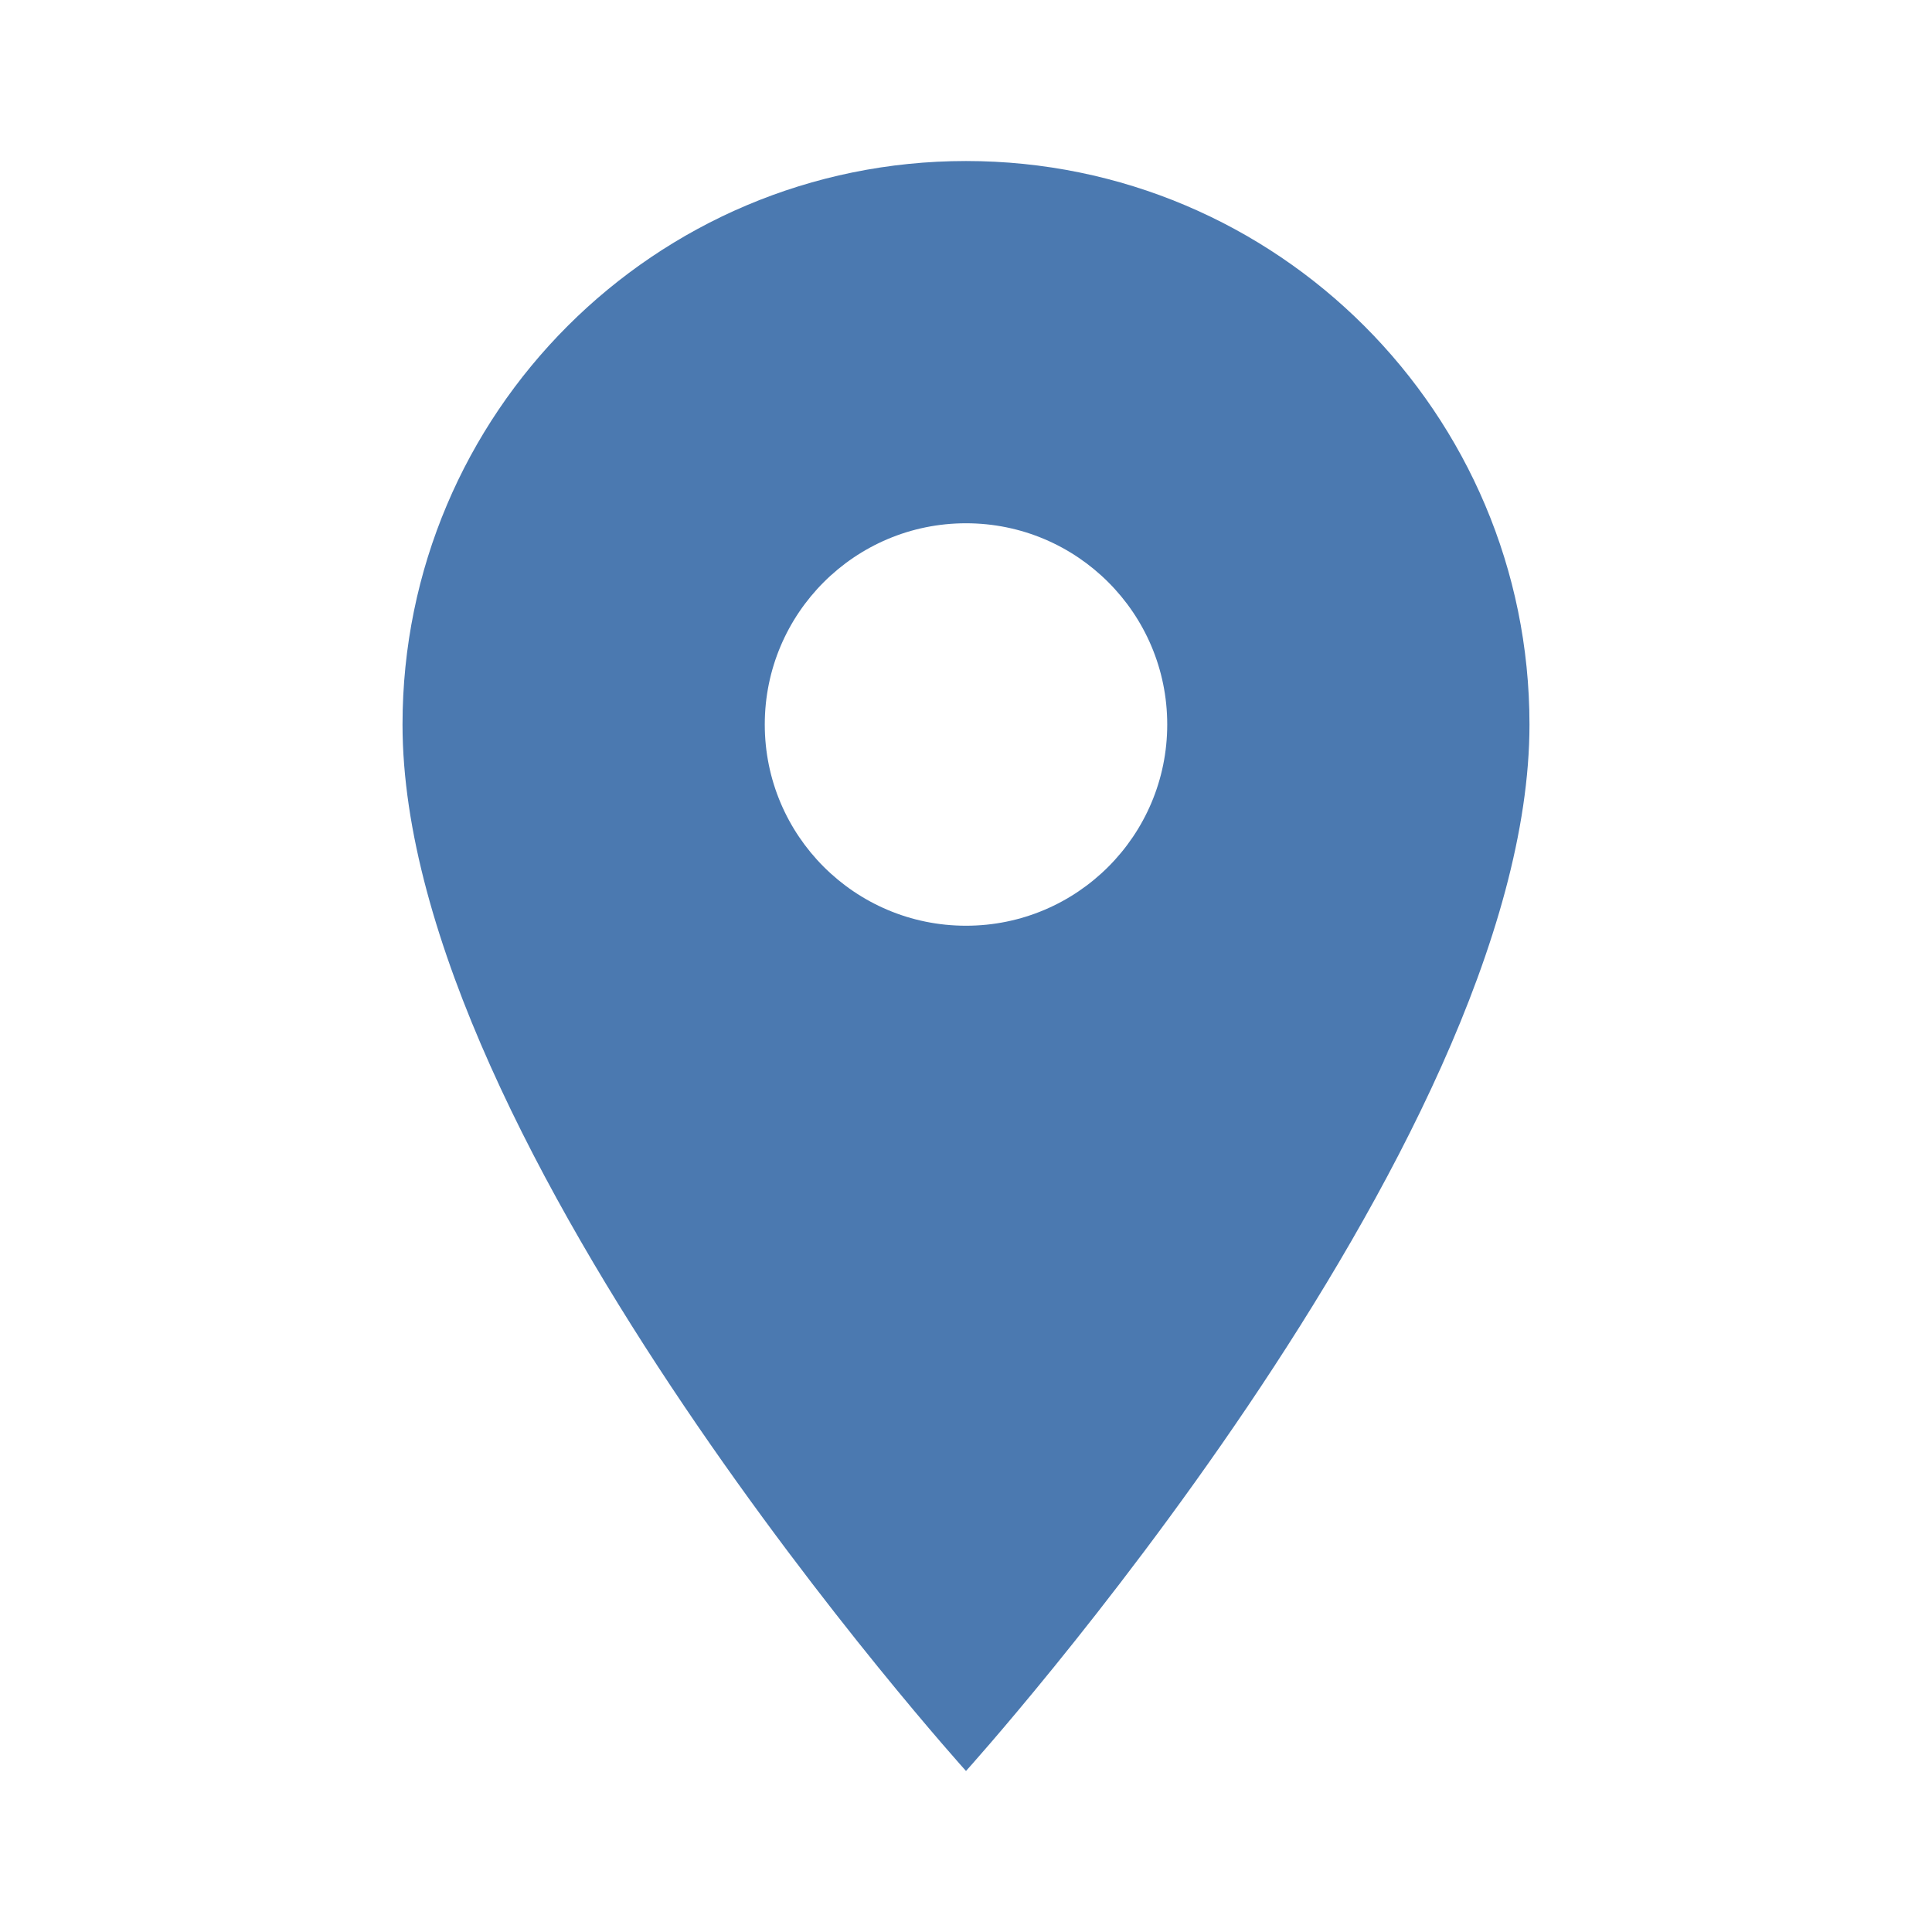
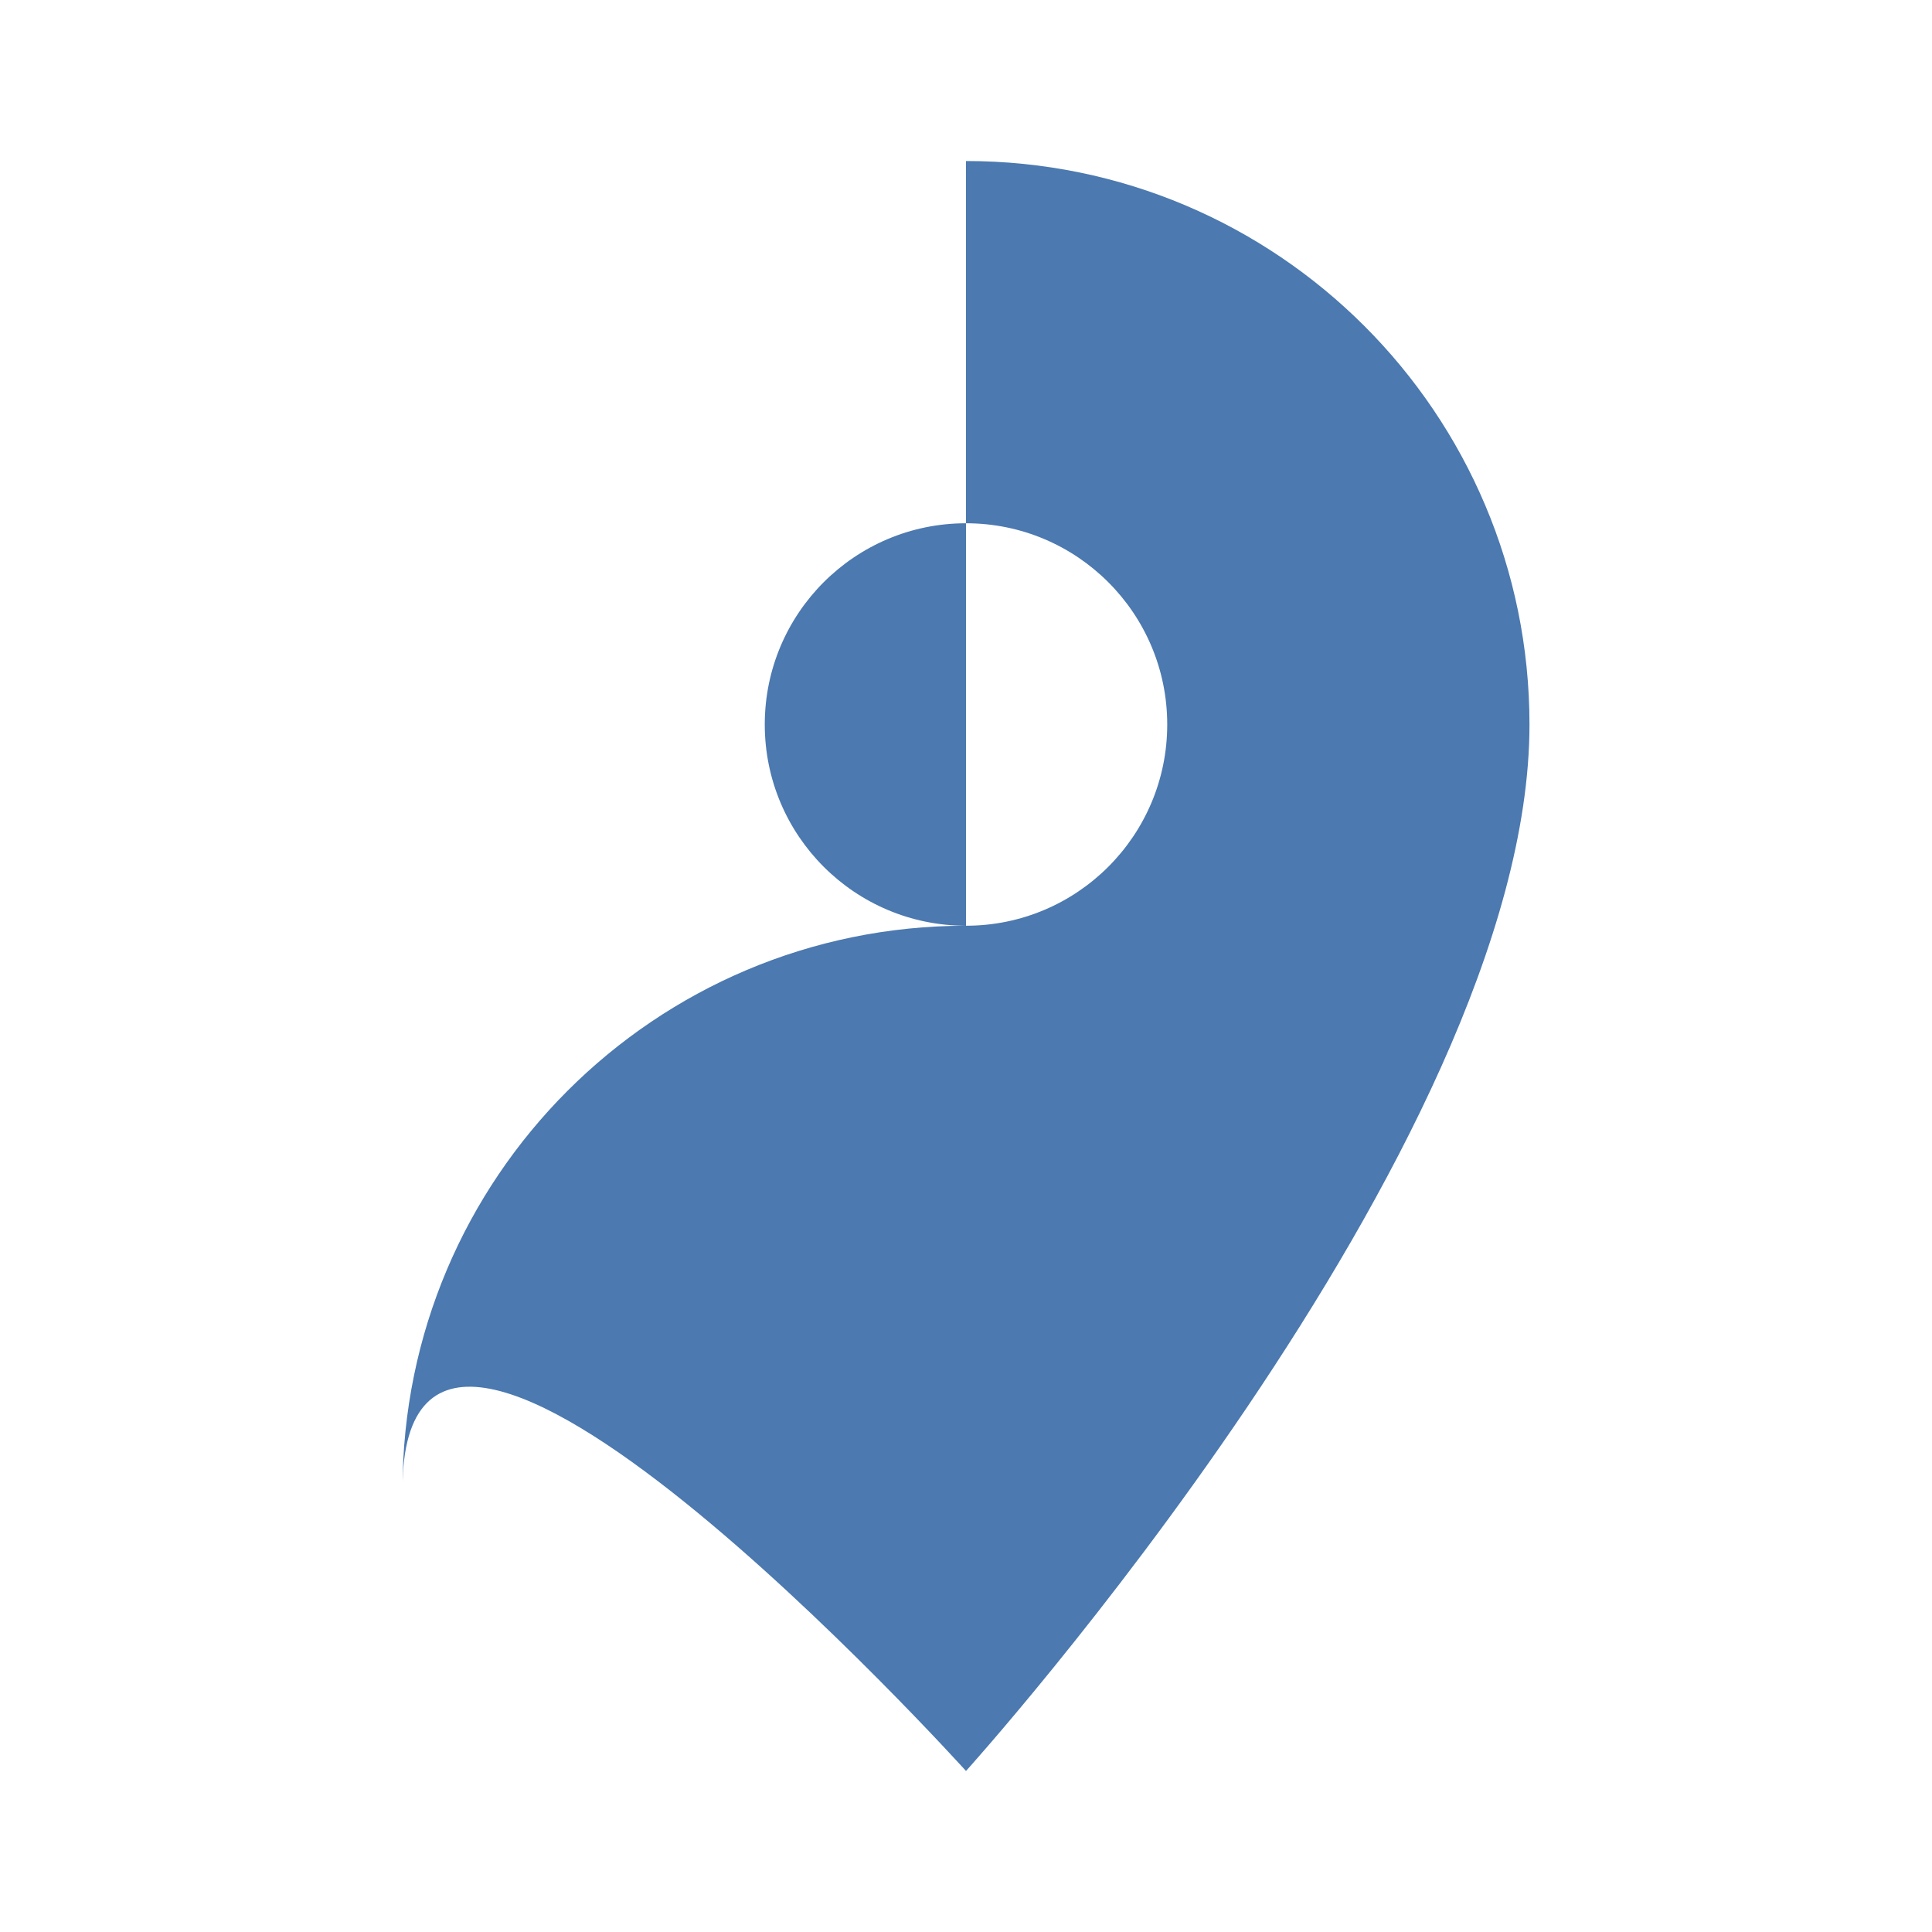
<svg xmlns="http://www.w3.org/2000/svg" width="128" height="128" fill="rgb(75, 121, 176)">
-   <path d="M64 61.332c-7.363 0-13.332-5.969-13.332-13.332S56.637 34.668 64 34.668 77.332 40.637 77.332 48 71.363 61.332 64 61.332m0-50.664c-20.617 0-37.332 16.715-37.332 37.332C26.668 76 64 117.332 64 117.332S101.332 76 101.332 48c0-20.617-16.715-37.332-37.332-37.332Zm0 0" />
+   <path d="M64 61.332c-7.363 0-13.332-5.969-13.332-13.332S56.637 34.668 64 34.668 77.332 40.637 77.332 48 71.363 61.332 64 61.332c-20.617 0-37.332 16.715-37.332 37.332C26.668 76 64 117.332 64 117.332S101.332 76 101.332 48c0-20.617-16.715-37.332-37.332-37.332Zm0 0" />
</svg>